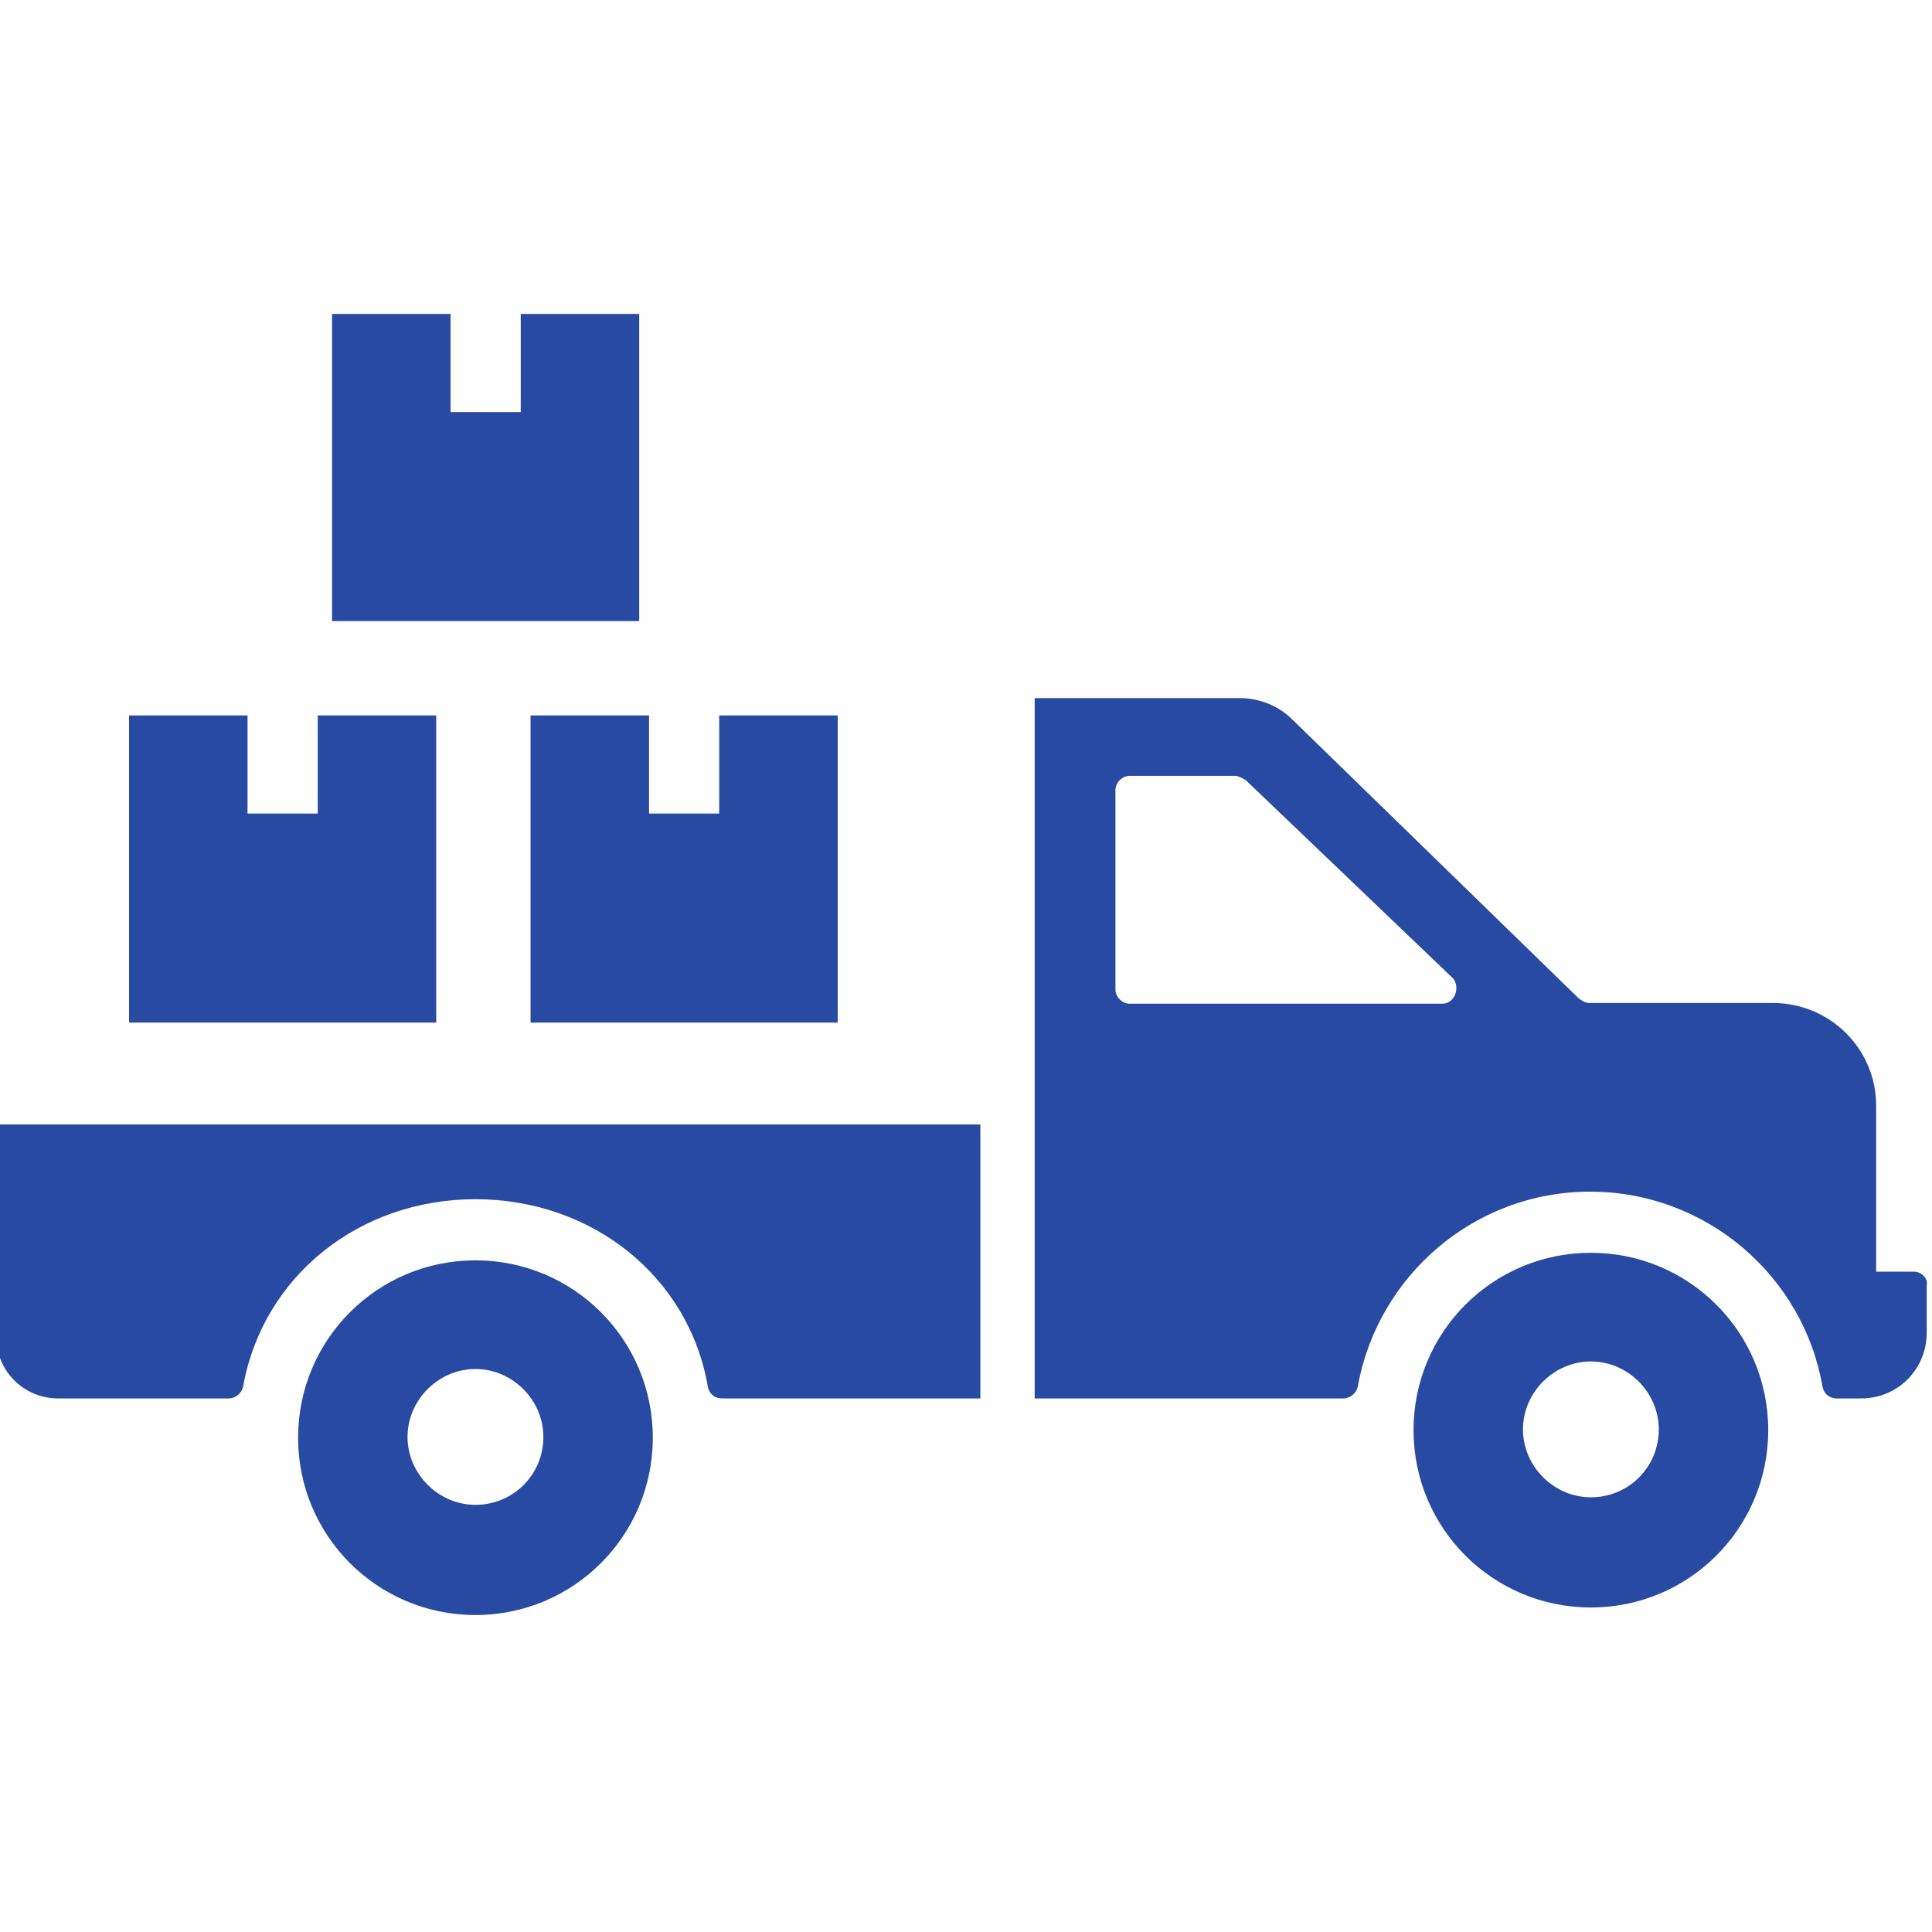
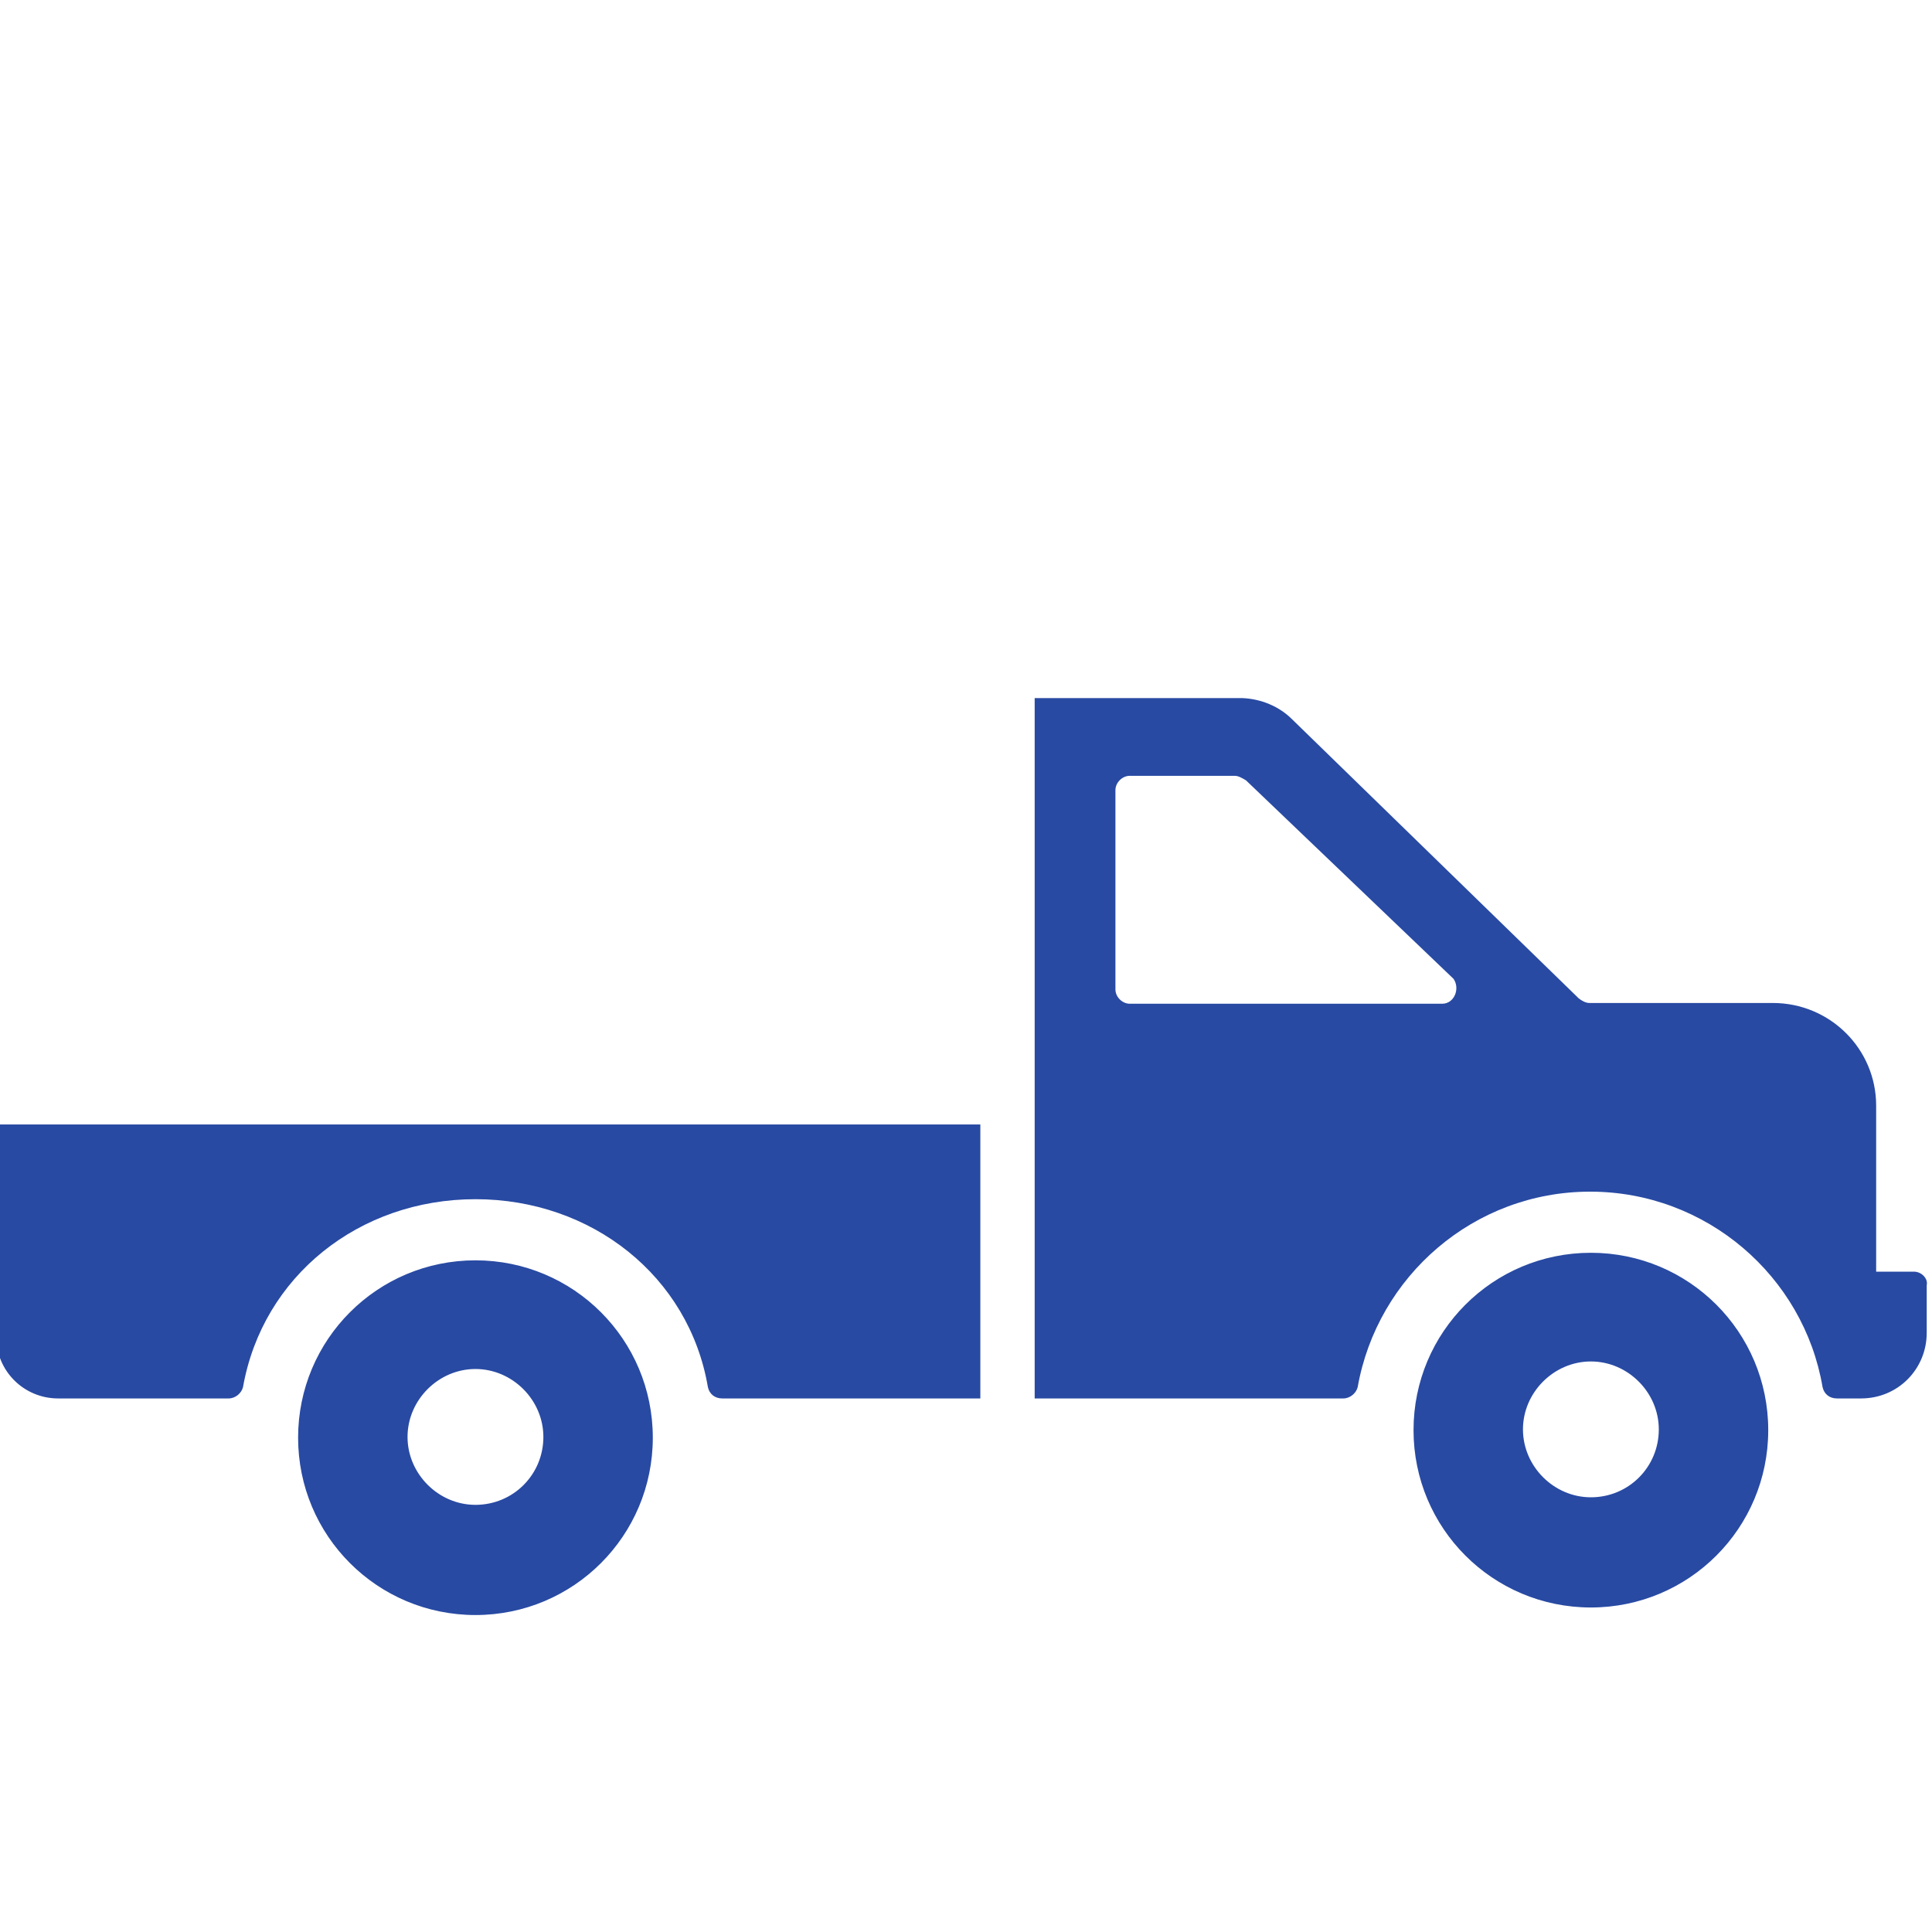
<svg xmlns="http://www.w3.org/2000/svg" width="128" height="128" viewBox="0 0 128 128" fill="none">
  <g clip-path="url(#clip0_238_2894)">
    <path d="M31.5 83.5C25 83.5 19.75 88.75 19.75 95.25C19.75 101.75 25 107 31.5 107C38 107 43.25 101.75 43.25 95.25C43.25 88.75 38 83.5 31.5 83.5ZM31.5 99.7C29.05 99.7 27 97.65 27 95.2C27 92.75 29.05 90.7 31.5 90.7C33.95 90.7 36 92.75 36 95.2C36 97.7 34 99.7 31.5 99.7ZM105.4 83C98.9 83 93.65 88.25 93.65 94.75C93.65 101.25 98.9 106.5 105.4 106.5C111.9 106.5 117.15 101.25 117.15 94.75C117.15 88.25 111.9 83 105.4 83ZM105.4 99.2C102.95 99.2 100.9 97.15 100.9 94.7C100.9 92.25 102.95 90.2 105.4 90.2C107.85 90.2 109.9 92.25 109.9 94.7C109.9 97.2 107.9 99.2 105.4 99.2ZM-0.25 88.55C-0.25 90.85 1.6 92.65 3.85 92.65H15.15C15.6 92.65 16 92.3 16.1 91.9C17.4 84.55 23.8 79.45 31.5 79.45C39.2 79.45 45.65 84.55 46.9 91.9C47 92.35 47.35 92.65 47.85 92.65H49.5H64.95V74.5H-0.25V88.55ZM126.8 84.25H124.3V73.25C124.3 69.5 121.25 66.45 117.45 66.45H105.3C105.05 66.45 104.8 66.3 104.6 66.15L85.6 47.65C84.75 46.8 83.55 46.3 82.3 46.25H68.55V92.65H89C89.45 92.65 89.85 92.3 89.95 91.9C91.25 84.55 97.65 78.95 105.35 78.95C113.05 78.95 119.5 84.55 120.75 91.9C120.85 92.35 121.2 92.65 121.7 92.65H123.3C125.75 92.65 127.65 90.7 127.65 88.3V85.15C127.75 84.7 127.3 84.25 126.8 84.25ZM95.55 66.5H74.85C74.35 66.5 73.9 66.05 73.9 65.55V52.35C73.9 51.85 74.35 51.4 74.85 51.4H81.8C82.05 51.4 82.3 51.55 82.55 51.7L96.3 64.85C96.75 65.5 96.35 66.5 95.55 66.5Z" fill="#284AA3" />
-     <path d="M28.9 67.75H8.55V47.4H16.4V53.9H21.05V47.4H28.9V67.75ZM55.45 67.75H35.15V47.4H43V53.9H47.65V47.4H55.5V67.75H55.45ZM42.35 41.15H22V20.8H29.85V27.3H34.5V20.8H42.35V41.15Z" fill="#284AA3" />
  </g>
  <defs>
    <clipPath id="clip0_238_2894">
      <rect width="128" height="128" fill="white" />
    </clipPath>
  </defs>
</svg>